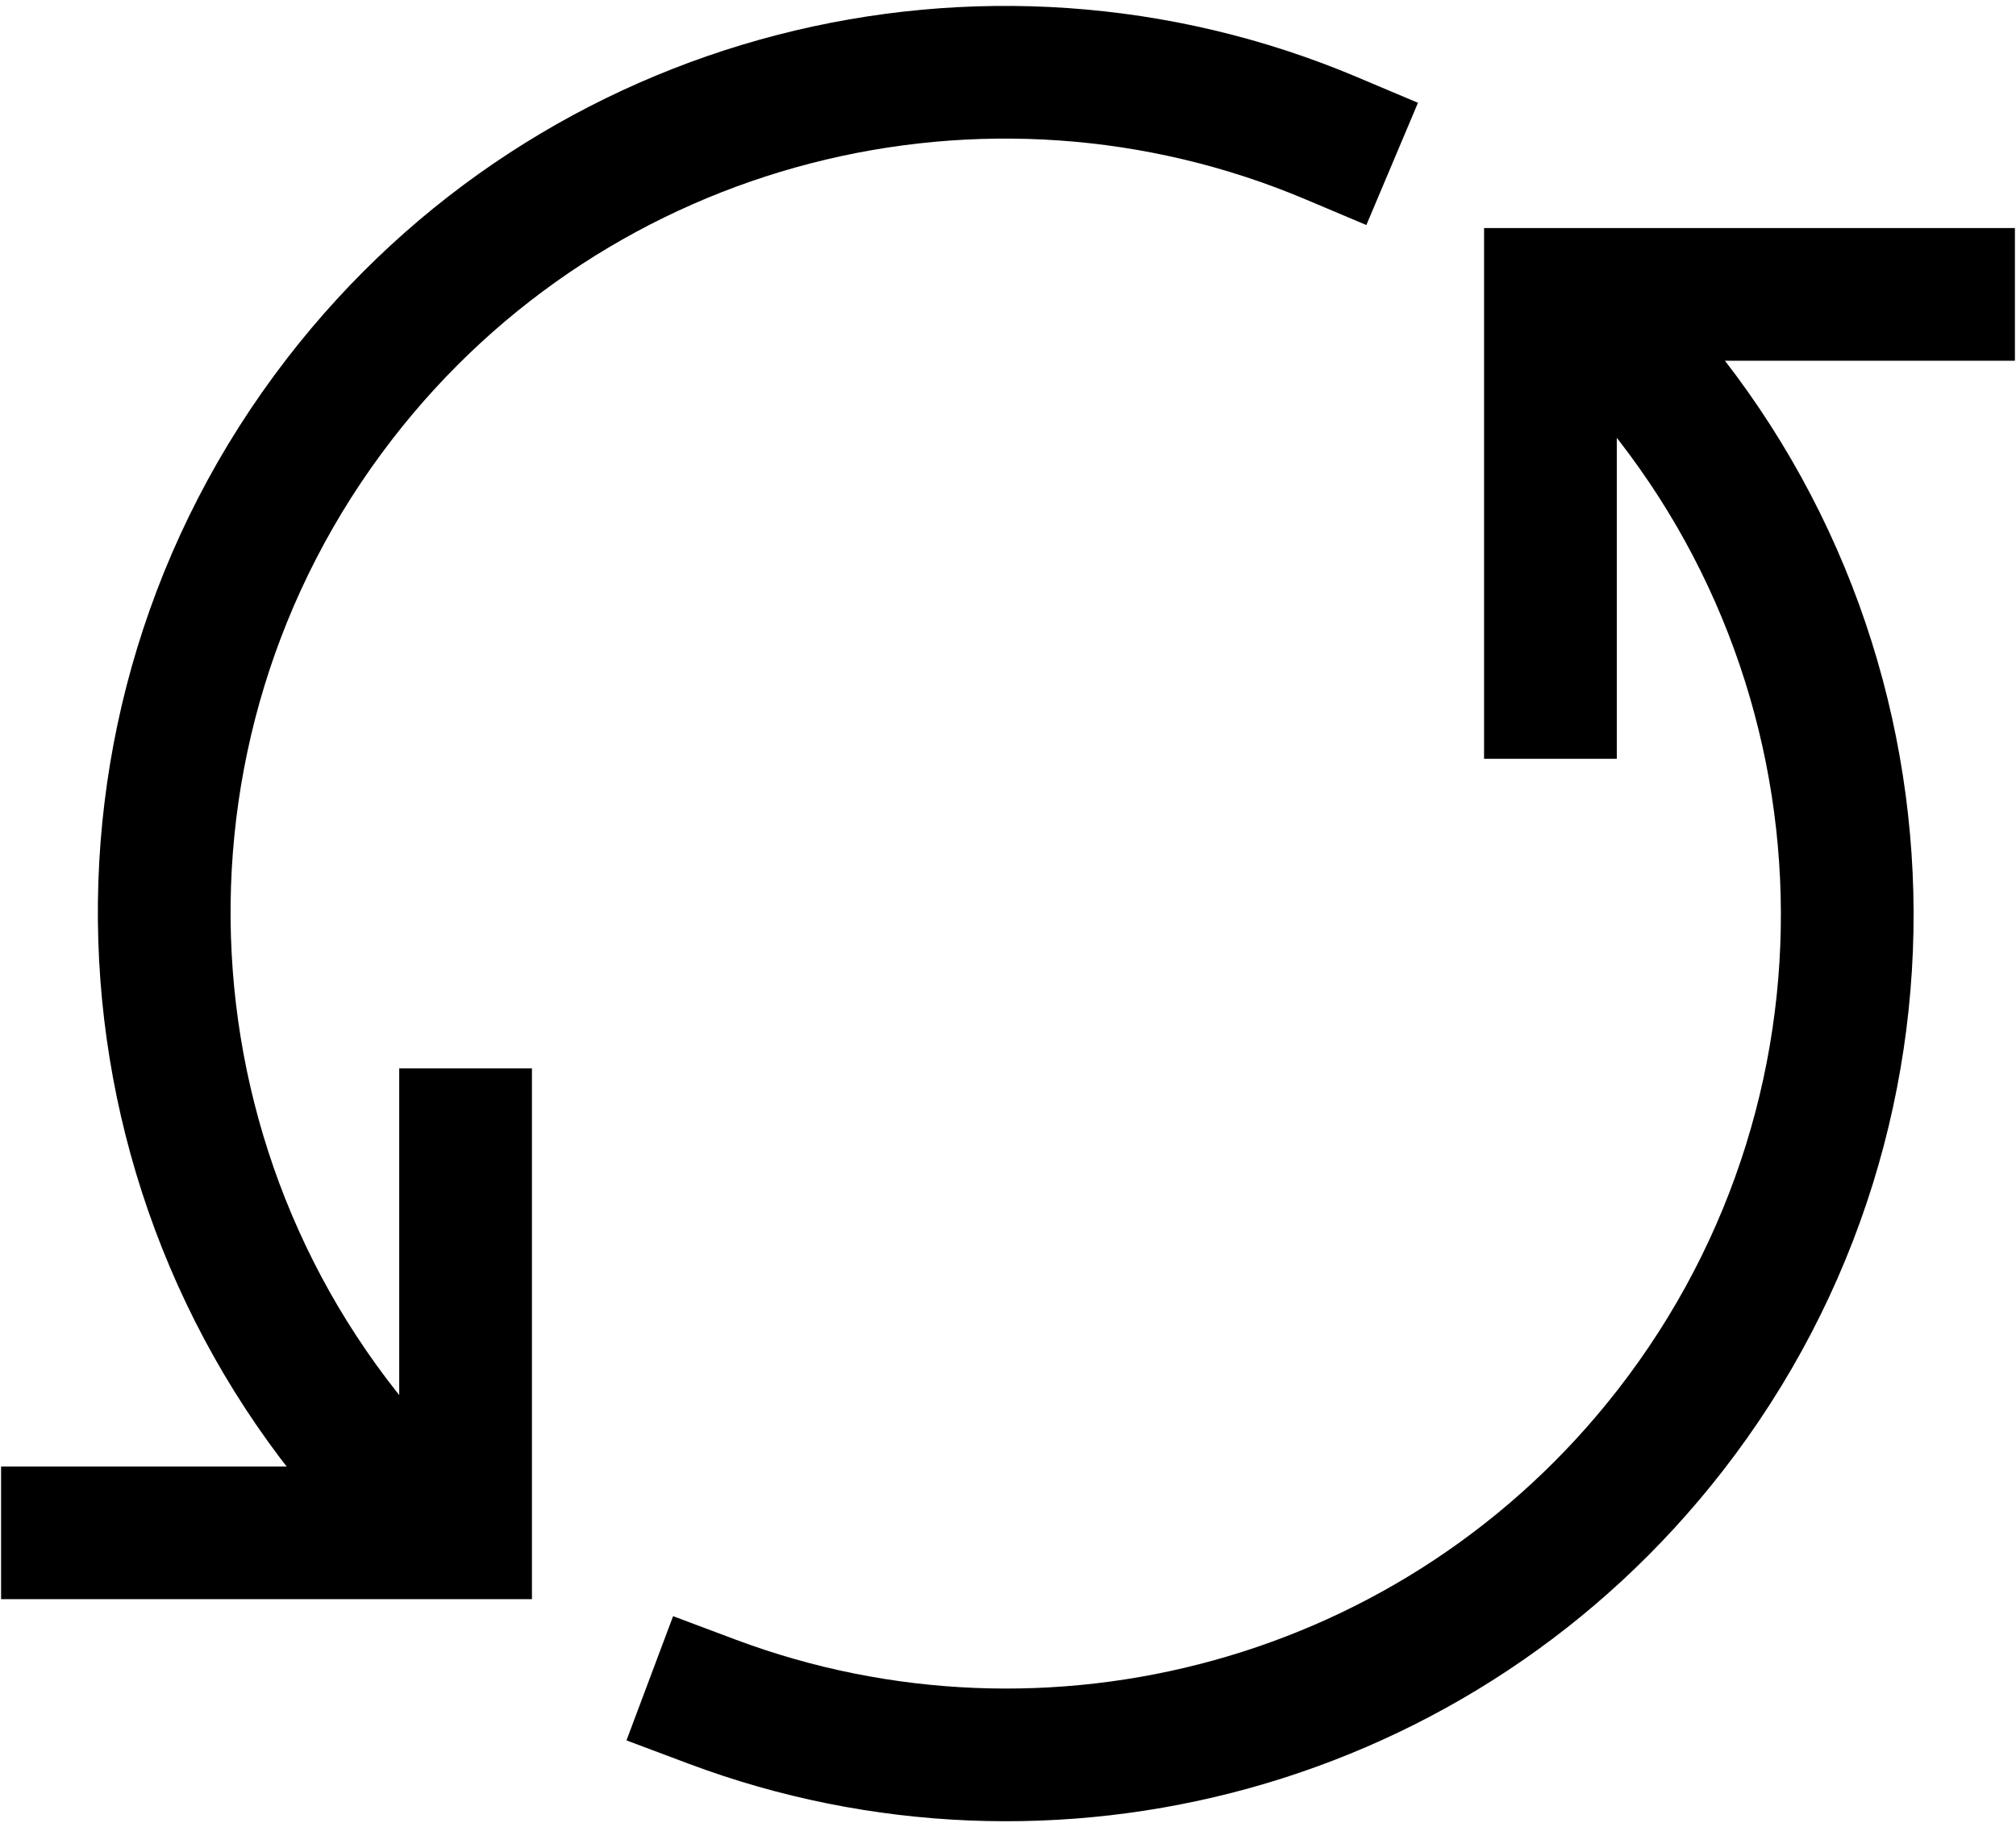
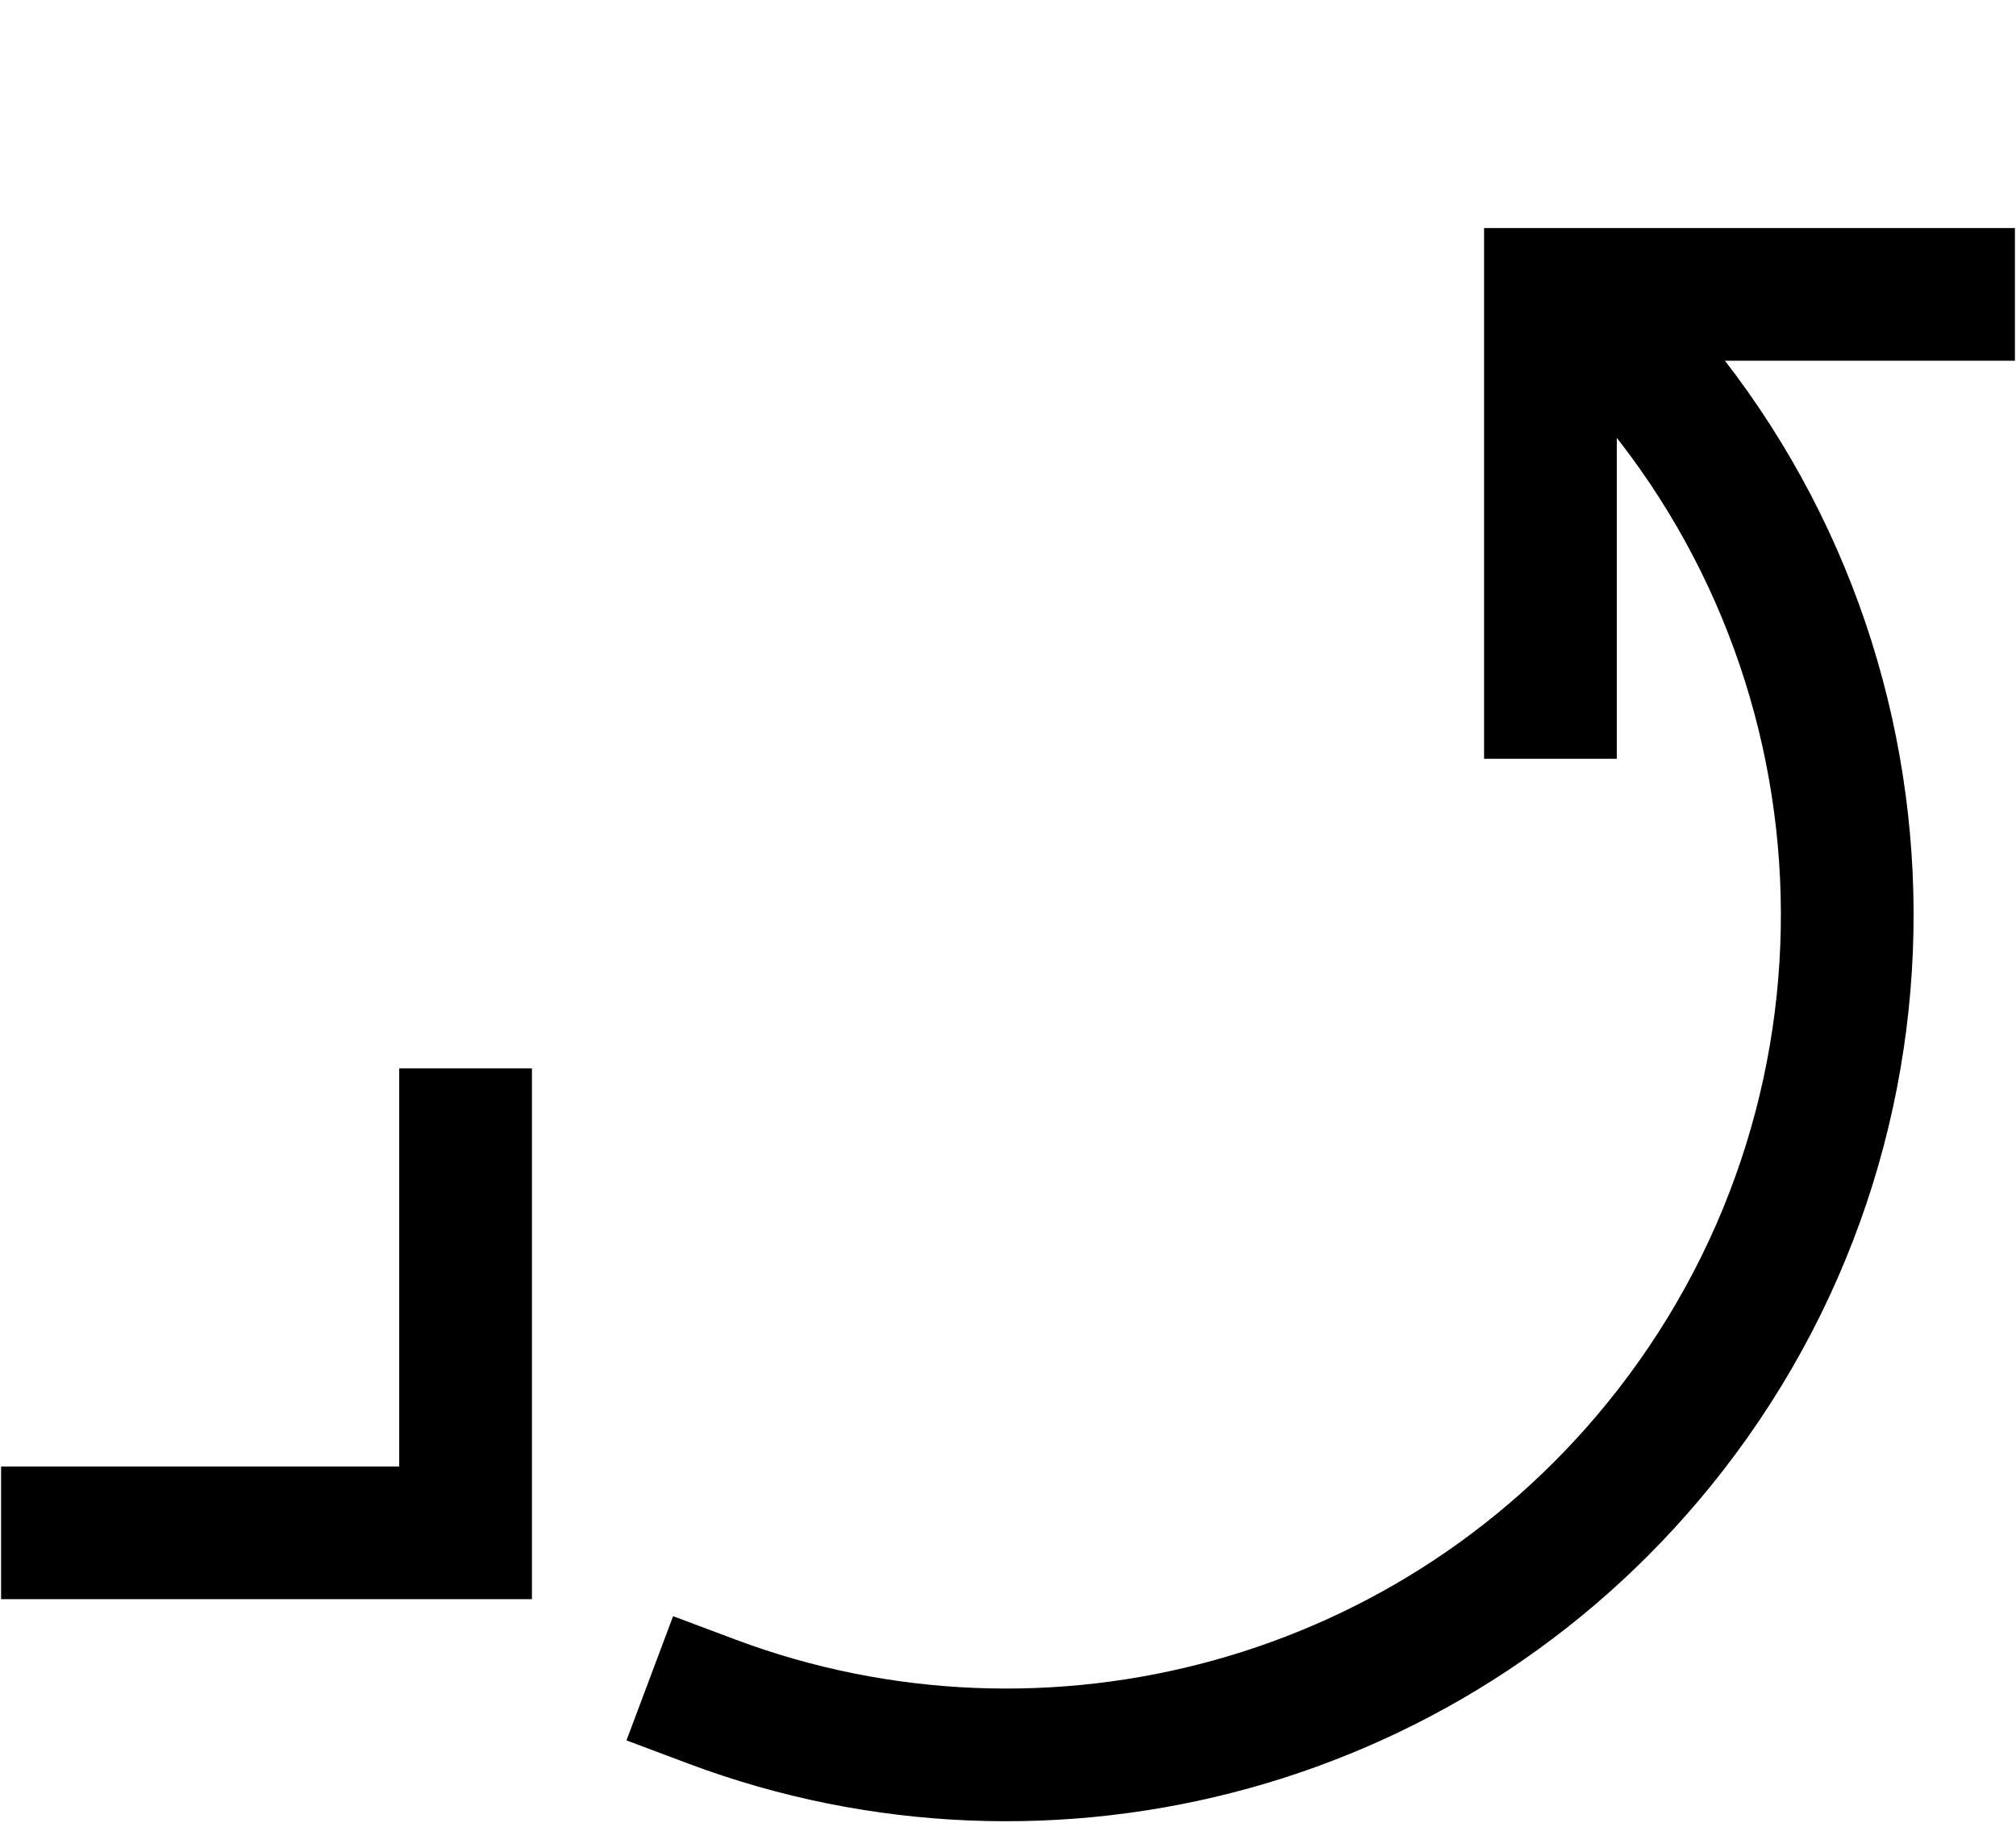
<svg xmlns="http://www.w3.org/2000/svg" width="278" height="252" viewBox="0 0 278 252" fill="none">
-   <path fill-rule="evenodd" clip-rule="evenodd" d="M179.986 27.478C136.068 8.935 84.069 21.762 54.055 60.631C21.712 102.517 25.087 161.444 61.098 199.347L67.401 205.981L54.134 218.586L47.831 211.952C5.637 167.542 1.679 98.517 39.57 49.446C74.738 3.902 135.647 -11.107 187.104 10.619L195.534 14.178L188.416 31.038L179.986 27.478Z" fill="black" />
  <path fill-rule="evenodd" clip-rule="evenodd" d="M204.649 31.453H277.851V49.753H222.95V104.654H204.649V31.453Z" fill="black" />
  <path fill-rule="evenodd" clip-rule="evenodd" d="M73.352 147.355V220.557H0.15V202.257H55.052V147.355H73.352Z" fill="black" />
  <path fill-rule="evenodd" clip-rule="evenodd" d="M224.155 34.255L230.392 40.95C271.904 85.513 275.443 154.167 237.533 202.904C203.356 246.843 145.205 262.106 94.956 243.25L86.389 240.035L92.818 222.901L101.385 226.116C144.279 242.212 193.922 229.165 223.088 191.668C255.447 150.067 252.43 91.456 217.001 53.424L210.764 46.729L224.155 34.255Z" fill="black" />
</svg>